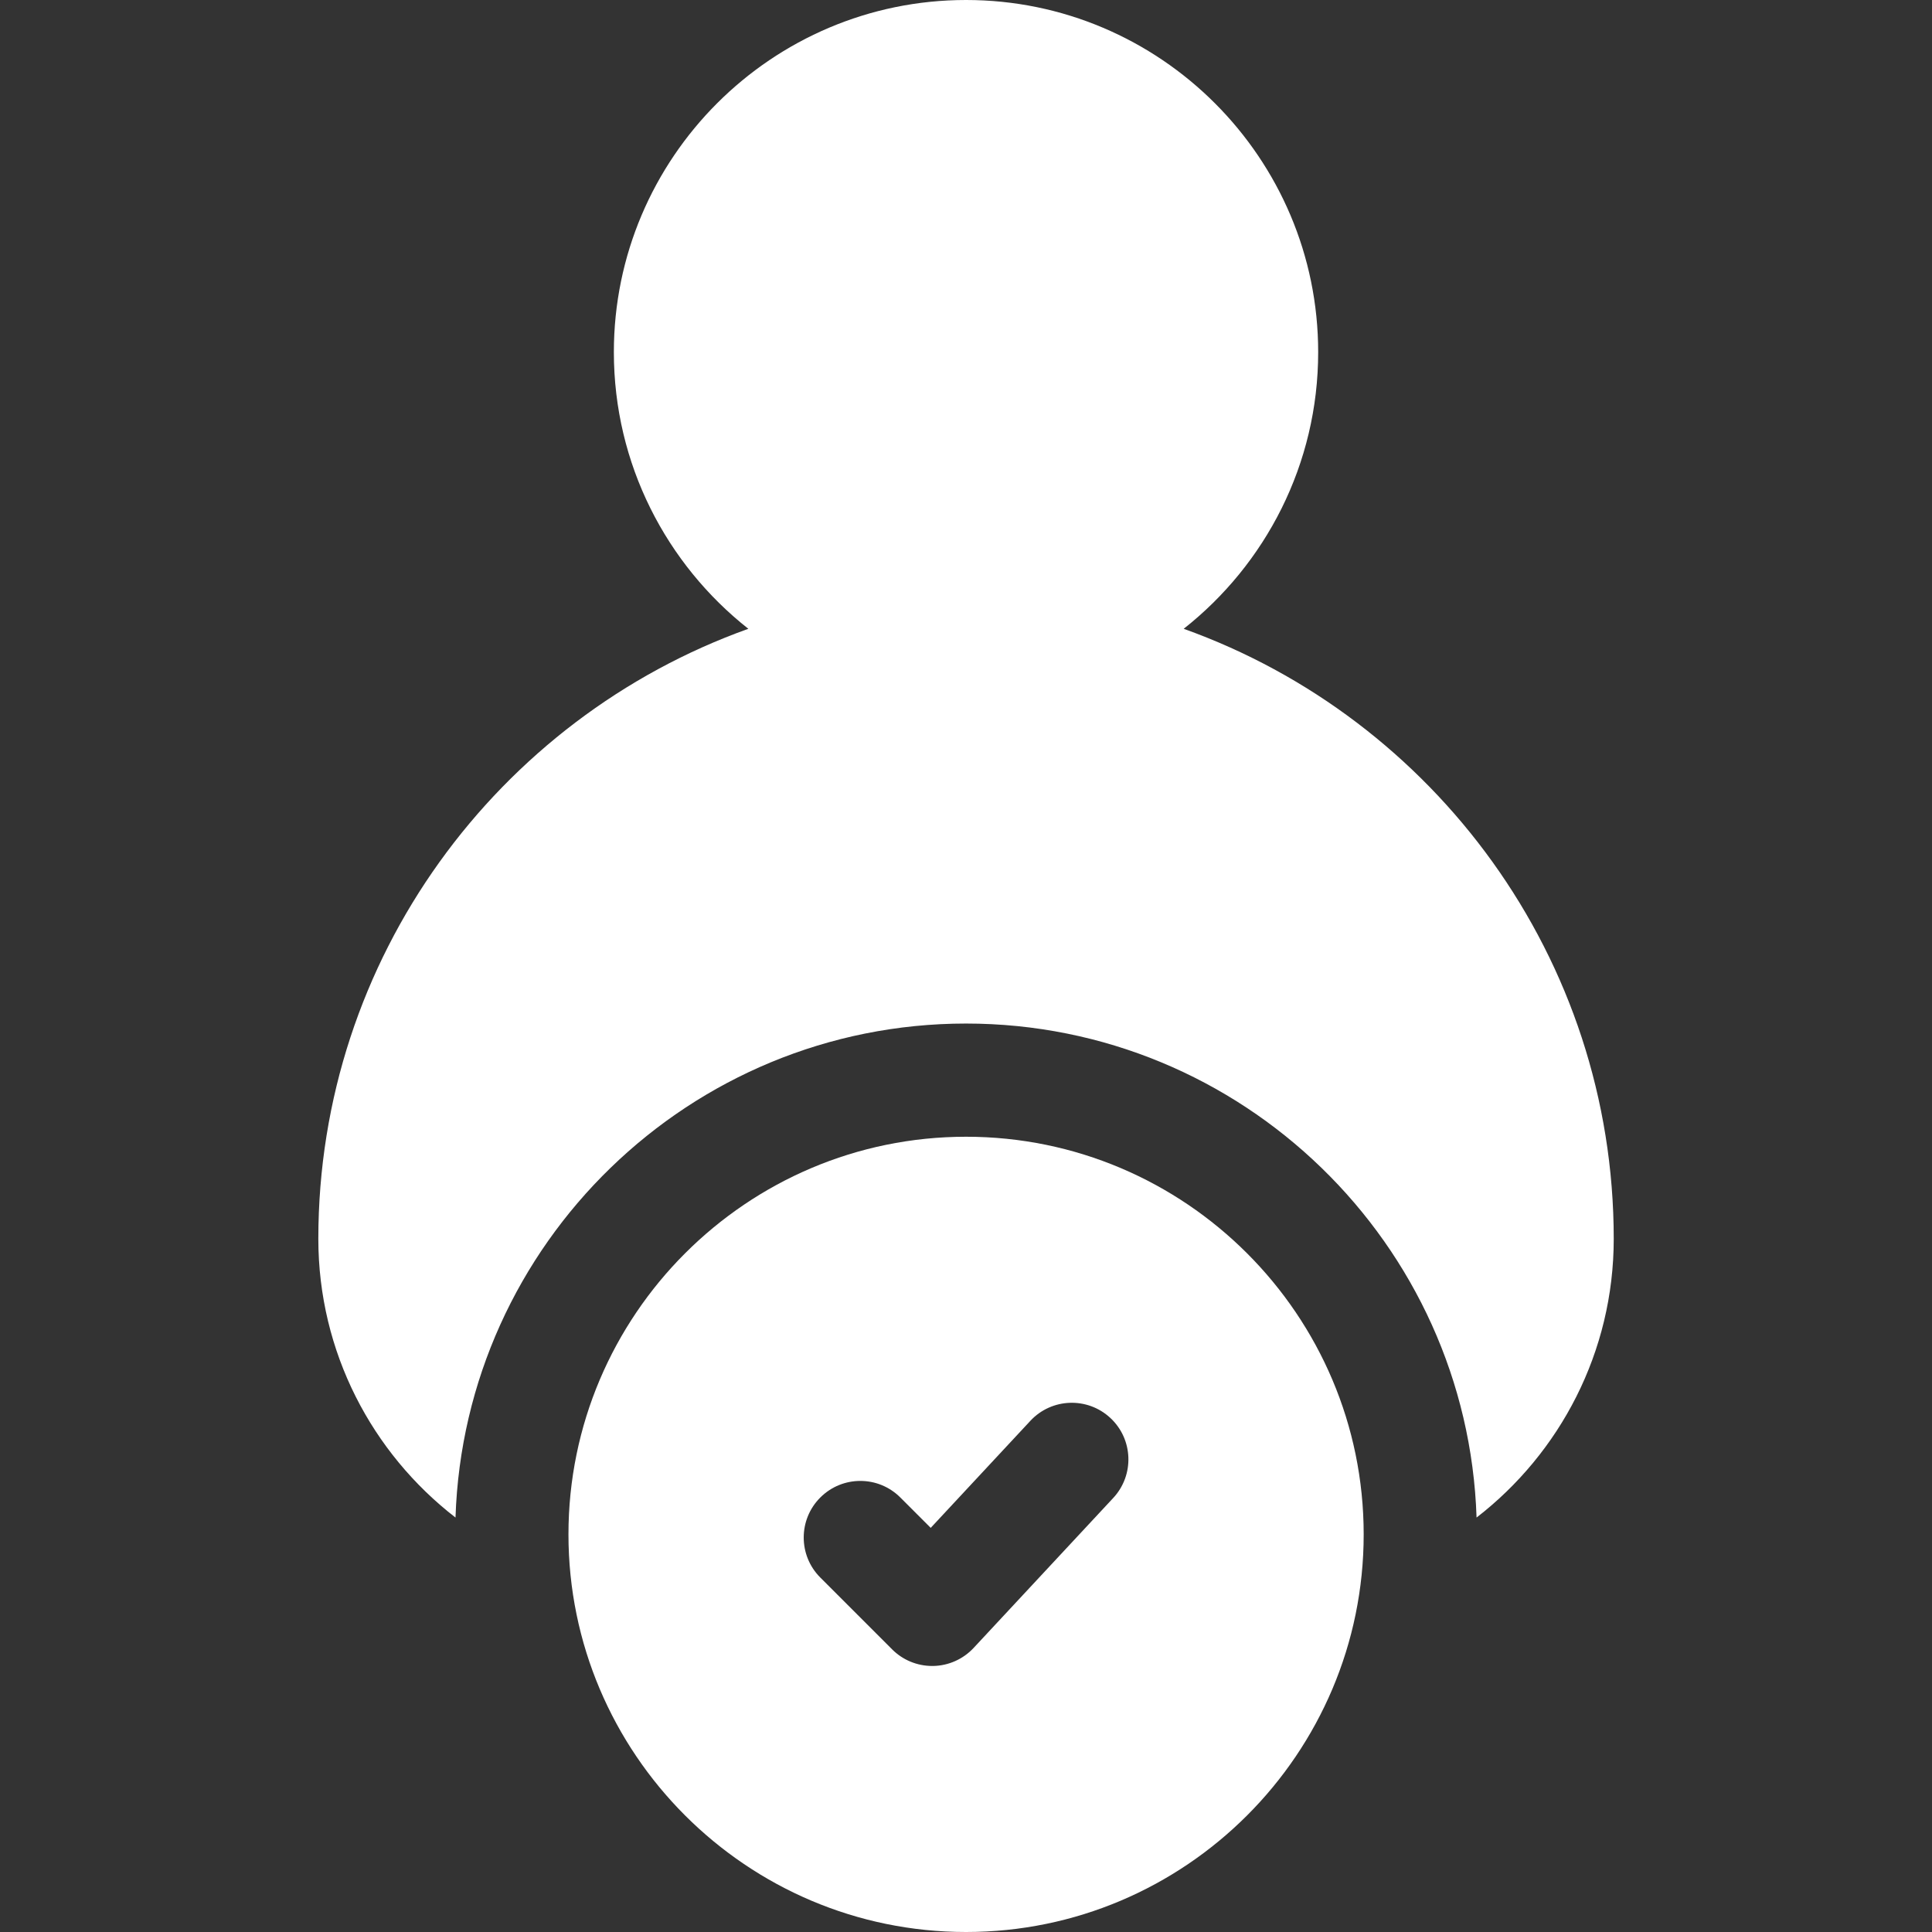
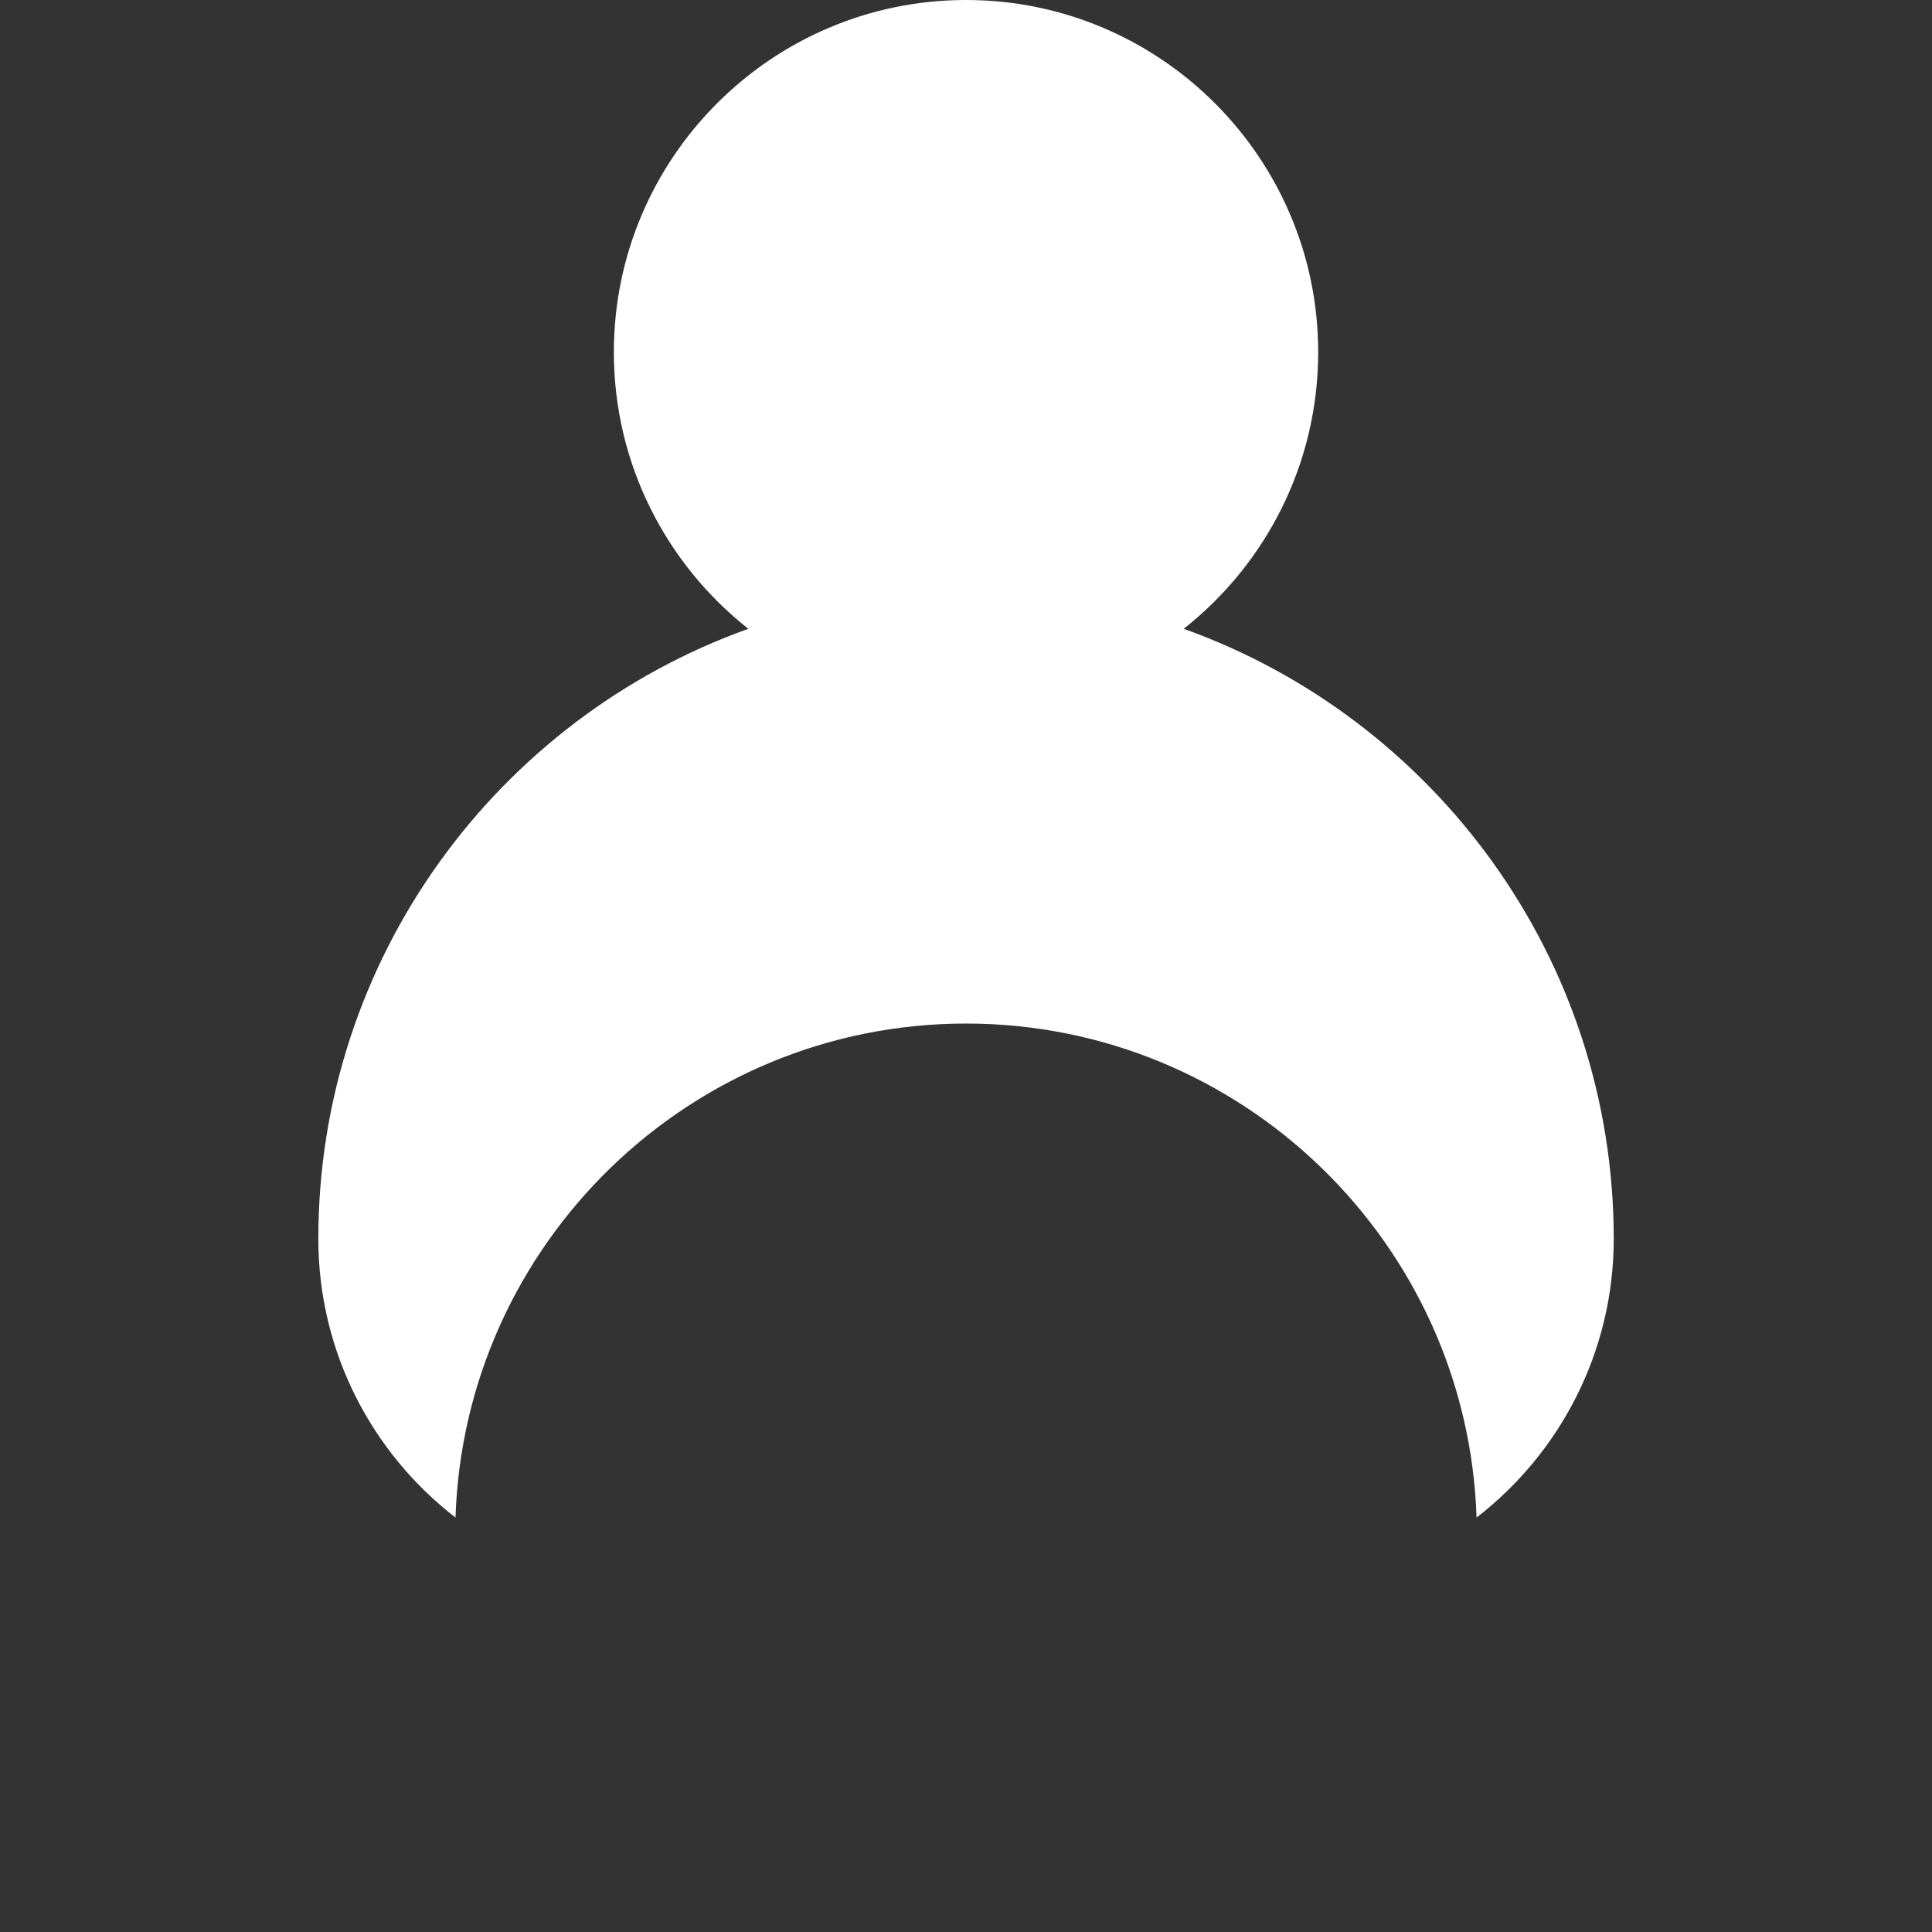
<svg xmlns="http://www.w3.org/2000/svg" width="56" height="56" viewBox="0 0 56 56" fill="none">
  <rect x="0" y="0" width="56" height="56" fill="#333333" stroke="none" />
  <path d="M46.775 35.908C46.775 27.768 41.568 20.823 34.31 18.226C36.683 16.355 38.208 13.456 38.208 10.207C38.208 4.579 33.629 0 28.001 0C22.372 0 17.793 4.579 17.793 10.207C17.793 13.456 19.319 16.355 21.691 18.226C14.434 20.823 9.227 27.768 9.227 35.908C9.227 39.192 10.786 42.119 13.203 43.987C13.461 36.047 20 29.668 28.001 29.668C36.002 29.668 42.54 36.047 42.799 43.987C45.215 42.118 46.775 39.192 46.775 35.908Z" fill="white" />
-   <path d="M28.002 32.949C21.647 32.949 16.477 38.12 16.477 44.475C16.477 50.83 21.647 56 28.002 56C34.357 56 39.527 50.83 39.527 44.475C39.527 38.12 34.357 32.949 28.002 32.949ZM27.049 48.289C27.039 48.289 27.029 48.289 27.02 48.289C26.585 48.289 26.168 48.117 25.86 47.809L23.777 45.726C23.136 45.085 23.136 44.046 23.777 43.406C24.418 42.765 25.457 42.765 26.097 43.406L26.977 44.286L29.866 41.183C30.483 40.52 31.521 40.483 32.184 41.1C32.848 41.717 32.885 42.755 32.268 43.419L28.221 47.766C27.917 48.092 27.494 48.281 27.049 48.289Z" fill="white" />
</svg>